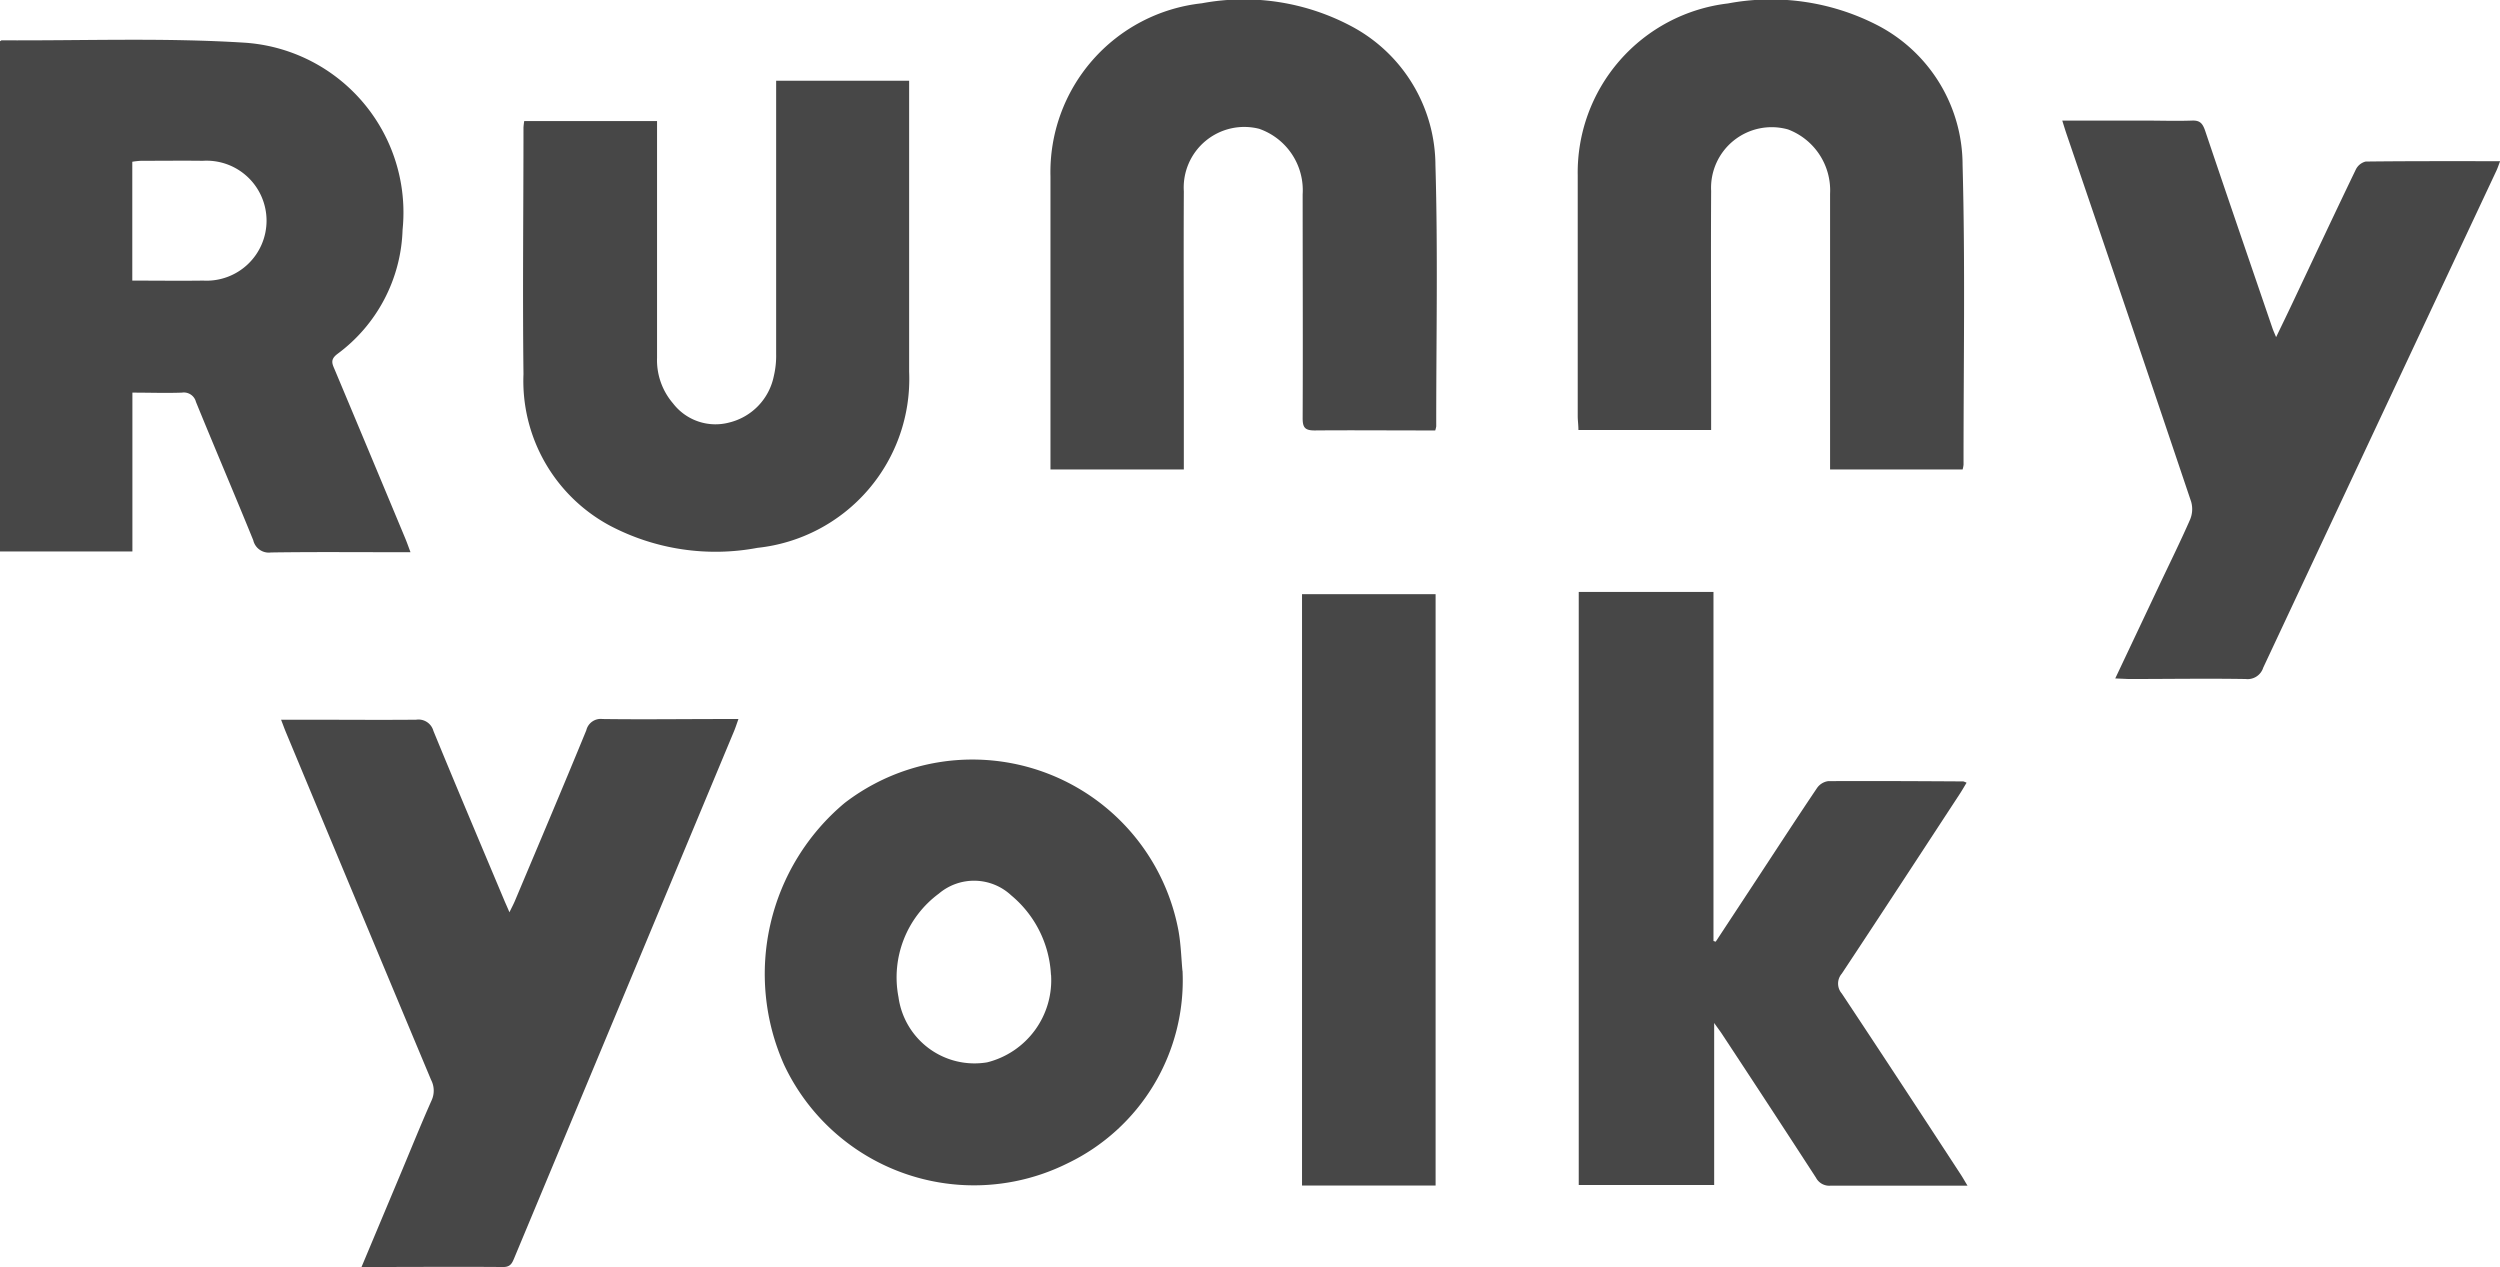
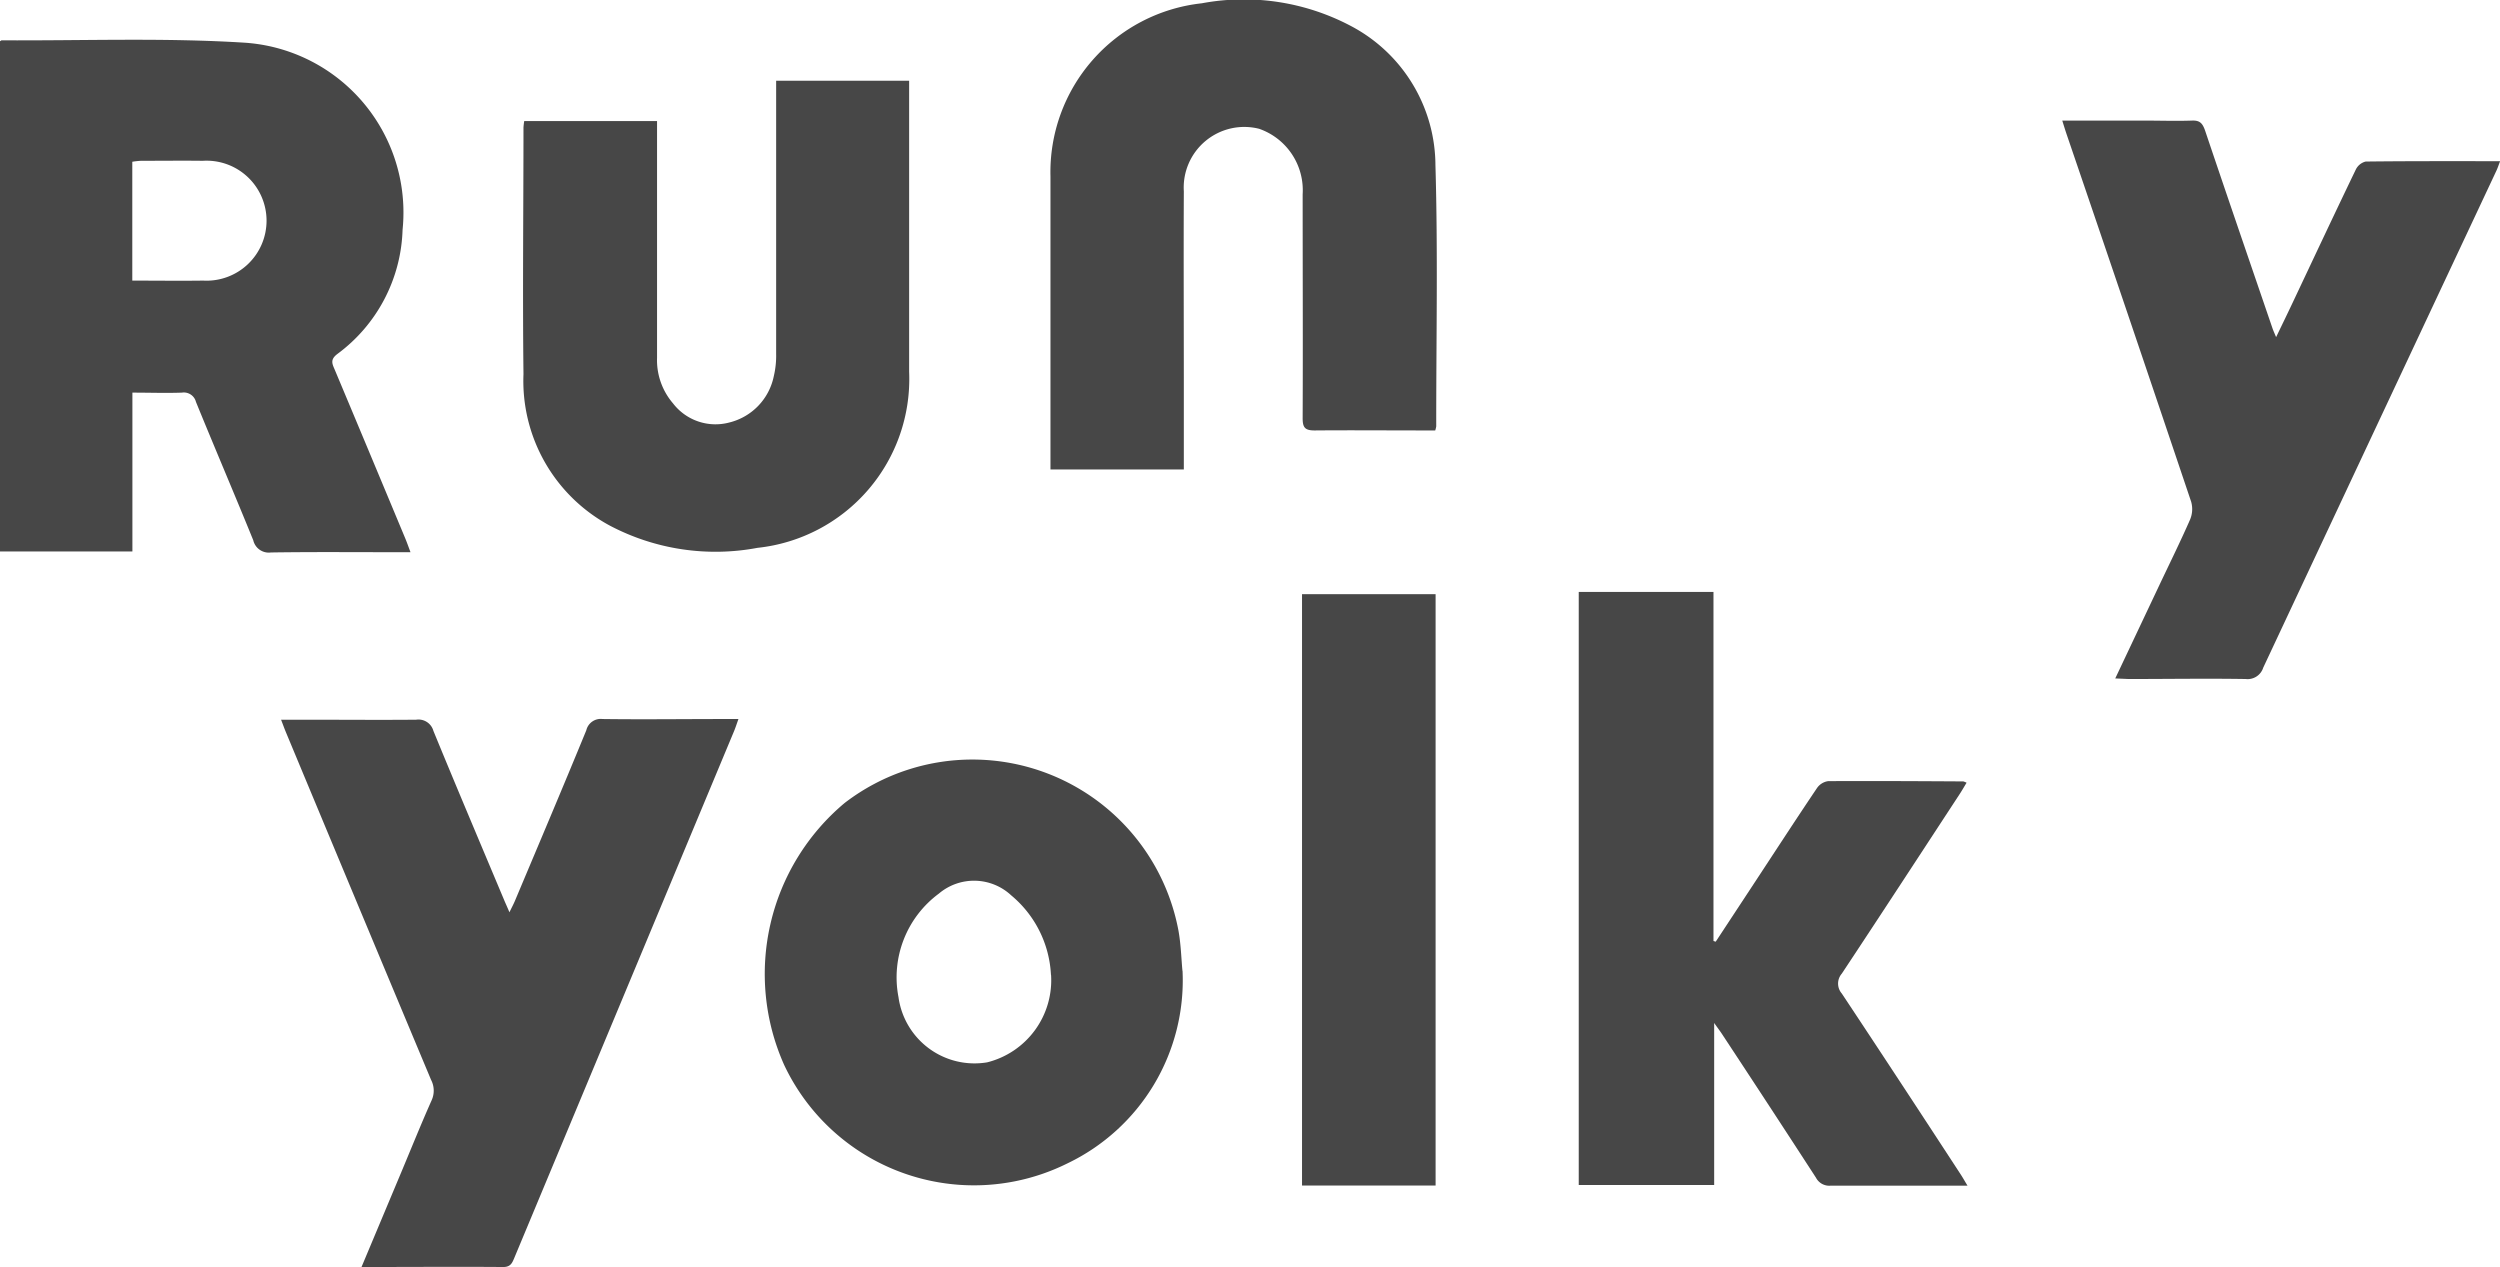
<svg xmlns="http://www.w3.org/2000/svg" id="组_6405" data-name="组 6405" width="46.998" height="23.822" viewBox="0 0 46.998 23.822">
  <defs>
    <clipPath id="clip-path">
      <rect id="矩形_1767" data-name="矩形 1767" width="46.998" height="23.822" fill="#474747" />
    </clipPath>
  </defs>
  <g id="组_6404" data-name="组 6404" clip-path="url(#clip-path)">
    <path id="路径_14822" data-name="路径 14822" d="M0,17.672c.018-.01.024-.017.03-.017,1.531.009,3.067-.052,4.592.046a3.2,3.2,0,0,1,2.946,3.517A3.013,3.013,0,0,1,6.34,23.553c-.129.1-.1.173-.052.283q.667,1.589,1.329,3.179c.032.076.059.154.1.263H7.467c-.791,0-1.581-.007-2.372.005a.3.3,0,0,1-.334-.23c-.353-.868-.722-1.73-1.077-2.6a.235.235,0,0,0-.264-.175c-.3.011-.6,0-.931,0v2.986H0Zm2.487,4.5c.461,0,.9.006,1.334,0a1.128,1.128,0,1,0-.01-2.252c-.387-.005-.775,0-1.163,0a1.42,1.42,0,0,0-.161.018Z" transform="translate(0 -16.897)" fill="#474747" />
    <path id="路径_14823" data-name="路径 14823" d="M702.424,262.474v6.562l.042.013.773-1.175c.376-.572.749-1.146,1.131-1.713a.308.308,0,0,1,.209-.13c.847-.005,1.694,0,2.541.005a.269.269,0,0,1,.062.025c-.044.072-.084.143-.128.21-.738,1.127-1.474,2.256-2.218,3.379a.285.285,0,0,0,0,.373c.753,1.134,1.5,2.274,2.243,3.413.037.057.07.117.121.2h-.8c-.593,0-1.186,0-1.779,0a.281.281,0,0,1-.27-.15q-.881-1.358-1.772-2.709c-.034-.052-.072-.1-.142-.2v3.046h-2.546V262.474Z" transform="translate(-670.212 -251.346)" fill="#474747" />
    <path id="路径_14824" data-name="路径 14824" d="M231.923,36.57h2.5v.256q0,2.1,0,4.193a1.248,1.248,0,0,0,.3.858,1.007,1.007,0,0,0,1.061.359,1.128,1.128,0,0,0,.834-.871,1.666,1.666,0,0,0,.044-.419q0-2.435,0-4.87v-.264h2.5v.239q0,2.615,0,5.23a3.192,3.192,0,0,1-2.851,3.312,4.26,4.26,0,0,1-2.774-.417,3.088,3.088,0,0,1-1.625-2.848c-.018-1.546,0-3.092,0-4.637a1.125,1.125,0,0,1,.014-.12" transform="translate(-222.071 -34.294)" fill="#474747" />
    <path id="路径_14825" data-name="路径 14825" d="M126.144,329.069l.761-1.814c.185-.442.364-.886.559-1.324a.437.437,0,0,0-.012-.38q-1.367-3.265-2.728-6.533c-.029-.07-.055-.142-.092-.238h.485c.685,0,1.369.006,2.054,0a.291.291,0,0,1,.325.211c.436,1.062.884,2.119,1.329,3.178.027.065.057.128.1.231.045-.093.079-.156.106-.221.448-1.065.9-2.129,1.339-3.2a.279.279,0,0,1,.306-.212c.769.01,1.538,0,2.308,0h.246c-.035.1-.056.165-.084.232q-2.062,4.944-4.125,9.888c-.042.1-.07.183-.214.182-.875-.007-1.75,0-2.665,0" transform="translate(-119.348 -305.25)" fill="#474747" />
-     <path id="路径_14826" data-name="路径 14826" d="M702.082,8.083H699.59c0-.091-.012-.173-.013-.254q0-2.266,0-4.532A3.2,3.2,0,0,1,702.4.064a4.374,4.374,0,0,1,2.779.393A2.962,2.962,0,0,1,706.812,3.1c.051,1.877.017,3.755.018,5.633a.546.546,0,0,1-.017.091h-2.492V8.556q0-2.457,0-4.914a1.225,1.225,0,0,0-.791-1.21,1.14,1.14,0,0,0-1.445,1.156c-.007,1.257,0,2.513,0,3.77v.724" transform="translate(-669.917 0.001)" fill="#474747" />
    <path id="路径_14827" data-name="路径 14827" d="M468.284,8.829h-2.506V8.57q0-2.626,0-5.252A3.192,3.192,0,0,1,468.622.065a4.306,4.306,0,0,1,2.831.441,2.972,2.972,0,0,1,1.562,2.6c.048,1.636.014,3.275.015,4.913a.5.5,0,0,1-.019.076h-.192c-.692,0-1.384-.006-2.075,0-.178,0-.225-.052-.225-.226.006-1.4,0-2.81,0-4.215a1.222,1.222,0,0,0-.819-1.23A1.139,1.139,0,0,0,468.285,3.6c-.006,1.221,0,2.443,0,3.664V8.829" transform="translate(-446.03 -0.003)" fill="#474747" />
    <path id="路径_14828" data-name="路径 14828" d="M347.078,341.365a3.815,3.815,0,0,1-2.165,3.617,3.945,3.945,0,0,1-5.324-1.85,4.192,4.192,0,0,1,1.137-4.926A3.941,3.941,0,0,1,347,340.6c.048.262.054.532.076.761m-2.472.075a2.073,2.073,0,0,0-.747-1.493,1.024,1.024,0,0,0-1.36-.033,1.958,1.958,0,0,0-.759,1.947,1.442,1.442,0,0,0,1.668,1.225,1.591,1.591,0,0,0,1.2-1.646" transform="translate(-324.847 -323.111)" fill="#474747" />
    <path id="路径_14829" data-name="路径 14829" d="M915.4,63.857l.833-1.762c.193-.408.393-.812.574-1.225a.508.508,0,0,0,.02-.335q-1.166-3.465-2.347-6.925c-.024-.072-.046-.144-.076-.24h1.546c.3,0,.593.01.889,0,.149-.007.2.048.248.182.418,1.241.844,2.48,1.268,3.72.016.046.036.09.069.169.113-.235.214-.442.312-.65.394-.834.786-1.67,1.186-2.5a.281.281,0,0,1,.186-.151c.832-.01,1.665-.007,2.527-.007-.028.073-.046.129-.071.182q-2.192,4.669-4.382,9.339a.308.308,0,0,1-.33.214c-.734-.012-1.468,0-2.2,0Z" transform="translate(-875.635 -51.103)" fill="#474747" />
    <rect id="矩形_1766" data-name="矩形 1766" width="2.511" height="11.117" transform="translate(24.477 11.17)" fill="#474747" />
  </g>
</svg>